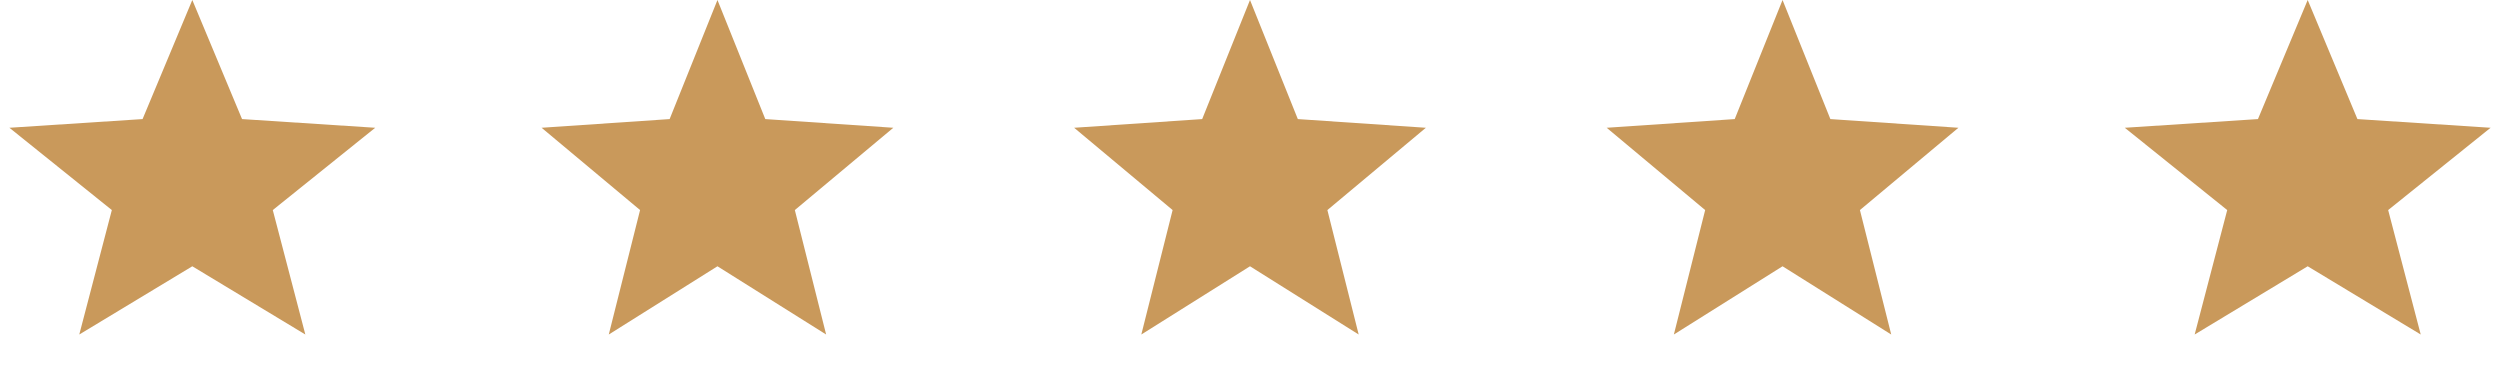
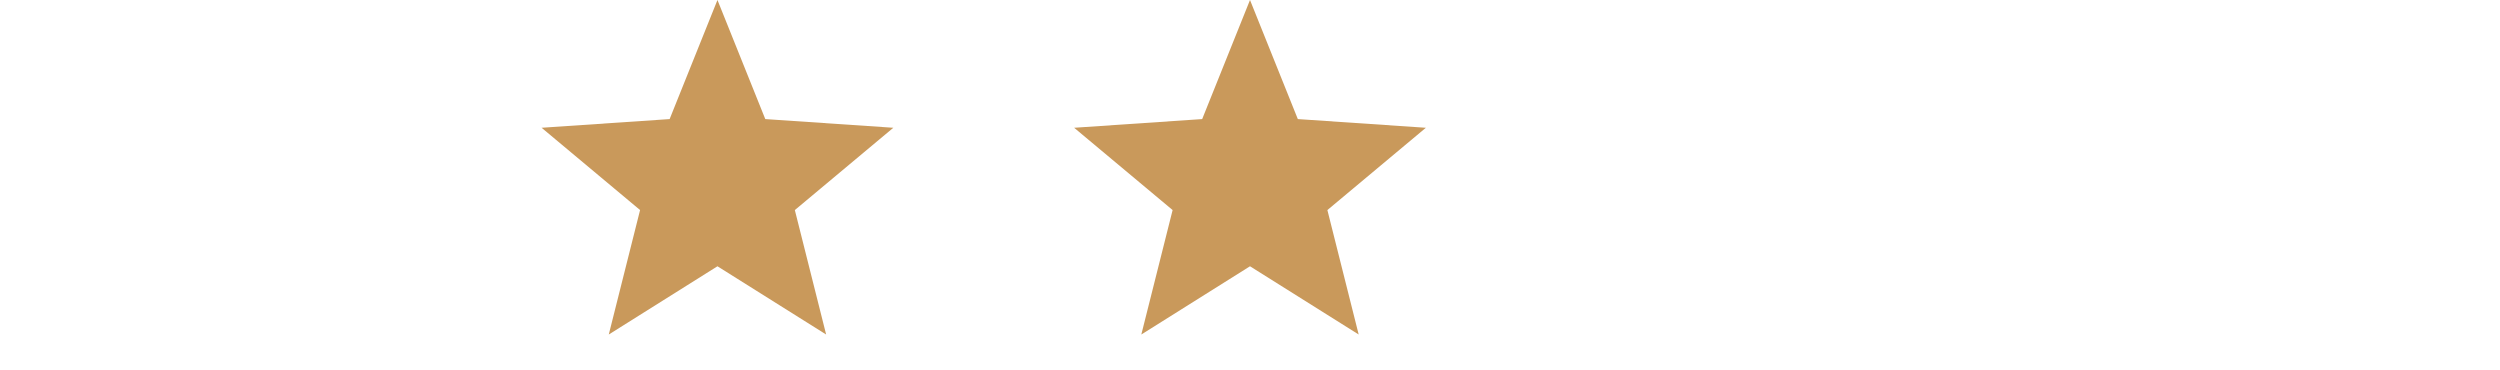
<svg xmlns="http://www.w3.org/2000/svg" width="169" height="25" viewBox="0 0 169 25" fill="none">
  <path d="M84.5 0L87.733 8.05L96.388 8.637L89.731 14.2L91.847 22.613L84.5 18L77.153 22.613L79.269 14.2L72.612 8.637L81.267 8.05L84.5 0Z" fill="#C9995B" />
  <path d="M48.5 0L51.733 8.05L60.388 8.637L53.731 14.2L55.847 22.613L48.5 18L41.153 22.613L43.269 14.2L36.612 8.637L45.267 8.05L48.5 0Z" fill="#C9995B" />
-   <path d="M13 0L16.362 8.05L25.364 8.637L18.44 14.2L20.641 22.613L13 18L5.359 22.613L7.56 14.2L0.636 8.637L9.638 8.05L13 0Z" fill="#C9995B" />
-   <path d="M120.5 0L123.733 8.05L132.388 8.637L125.731 14.2L127.847 22.613L120.5 18L113.153 22.613L115.269 14.2L108.612 8.637L117.267 8.05L120.5 0Z" fill="#C9995B" />
-   <path d="M156 0L159.362 8.05L168.364 8.637L161.44 14.2L163.641 22.613L156 18L148.359 22.613L150.56 14.2L143.636 8.637L152.638 8.05L156 0Z" fill="#C9995B" />
</svg>